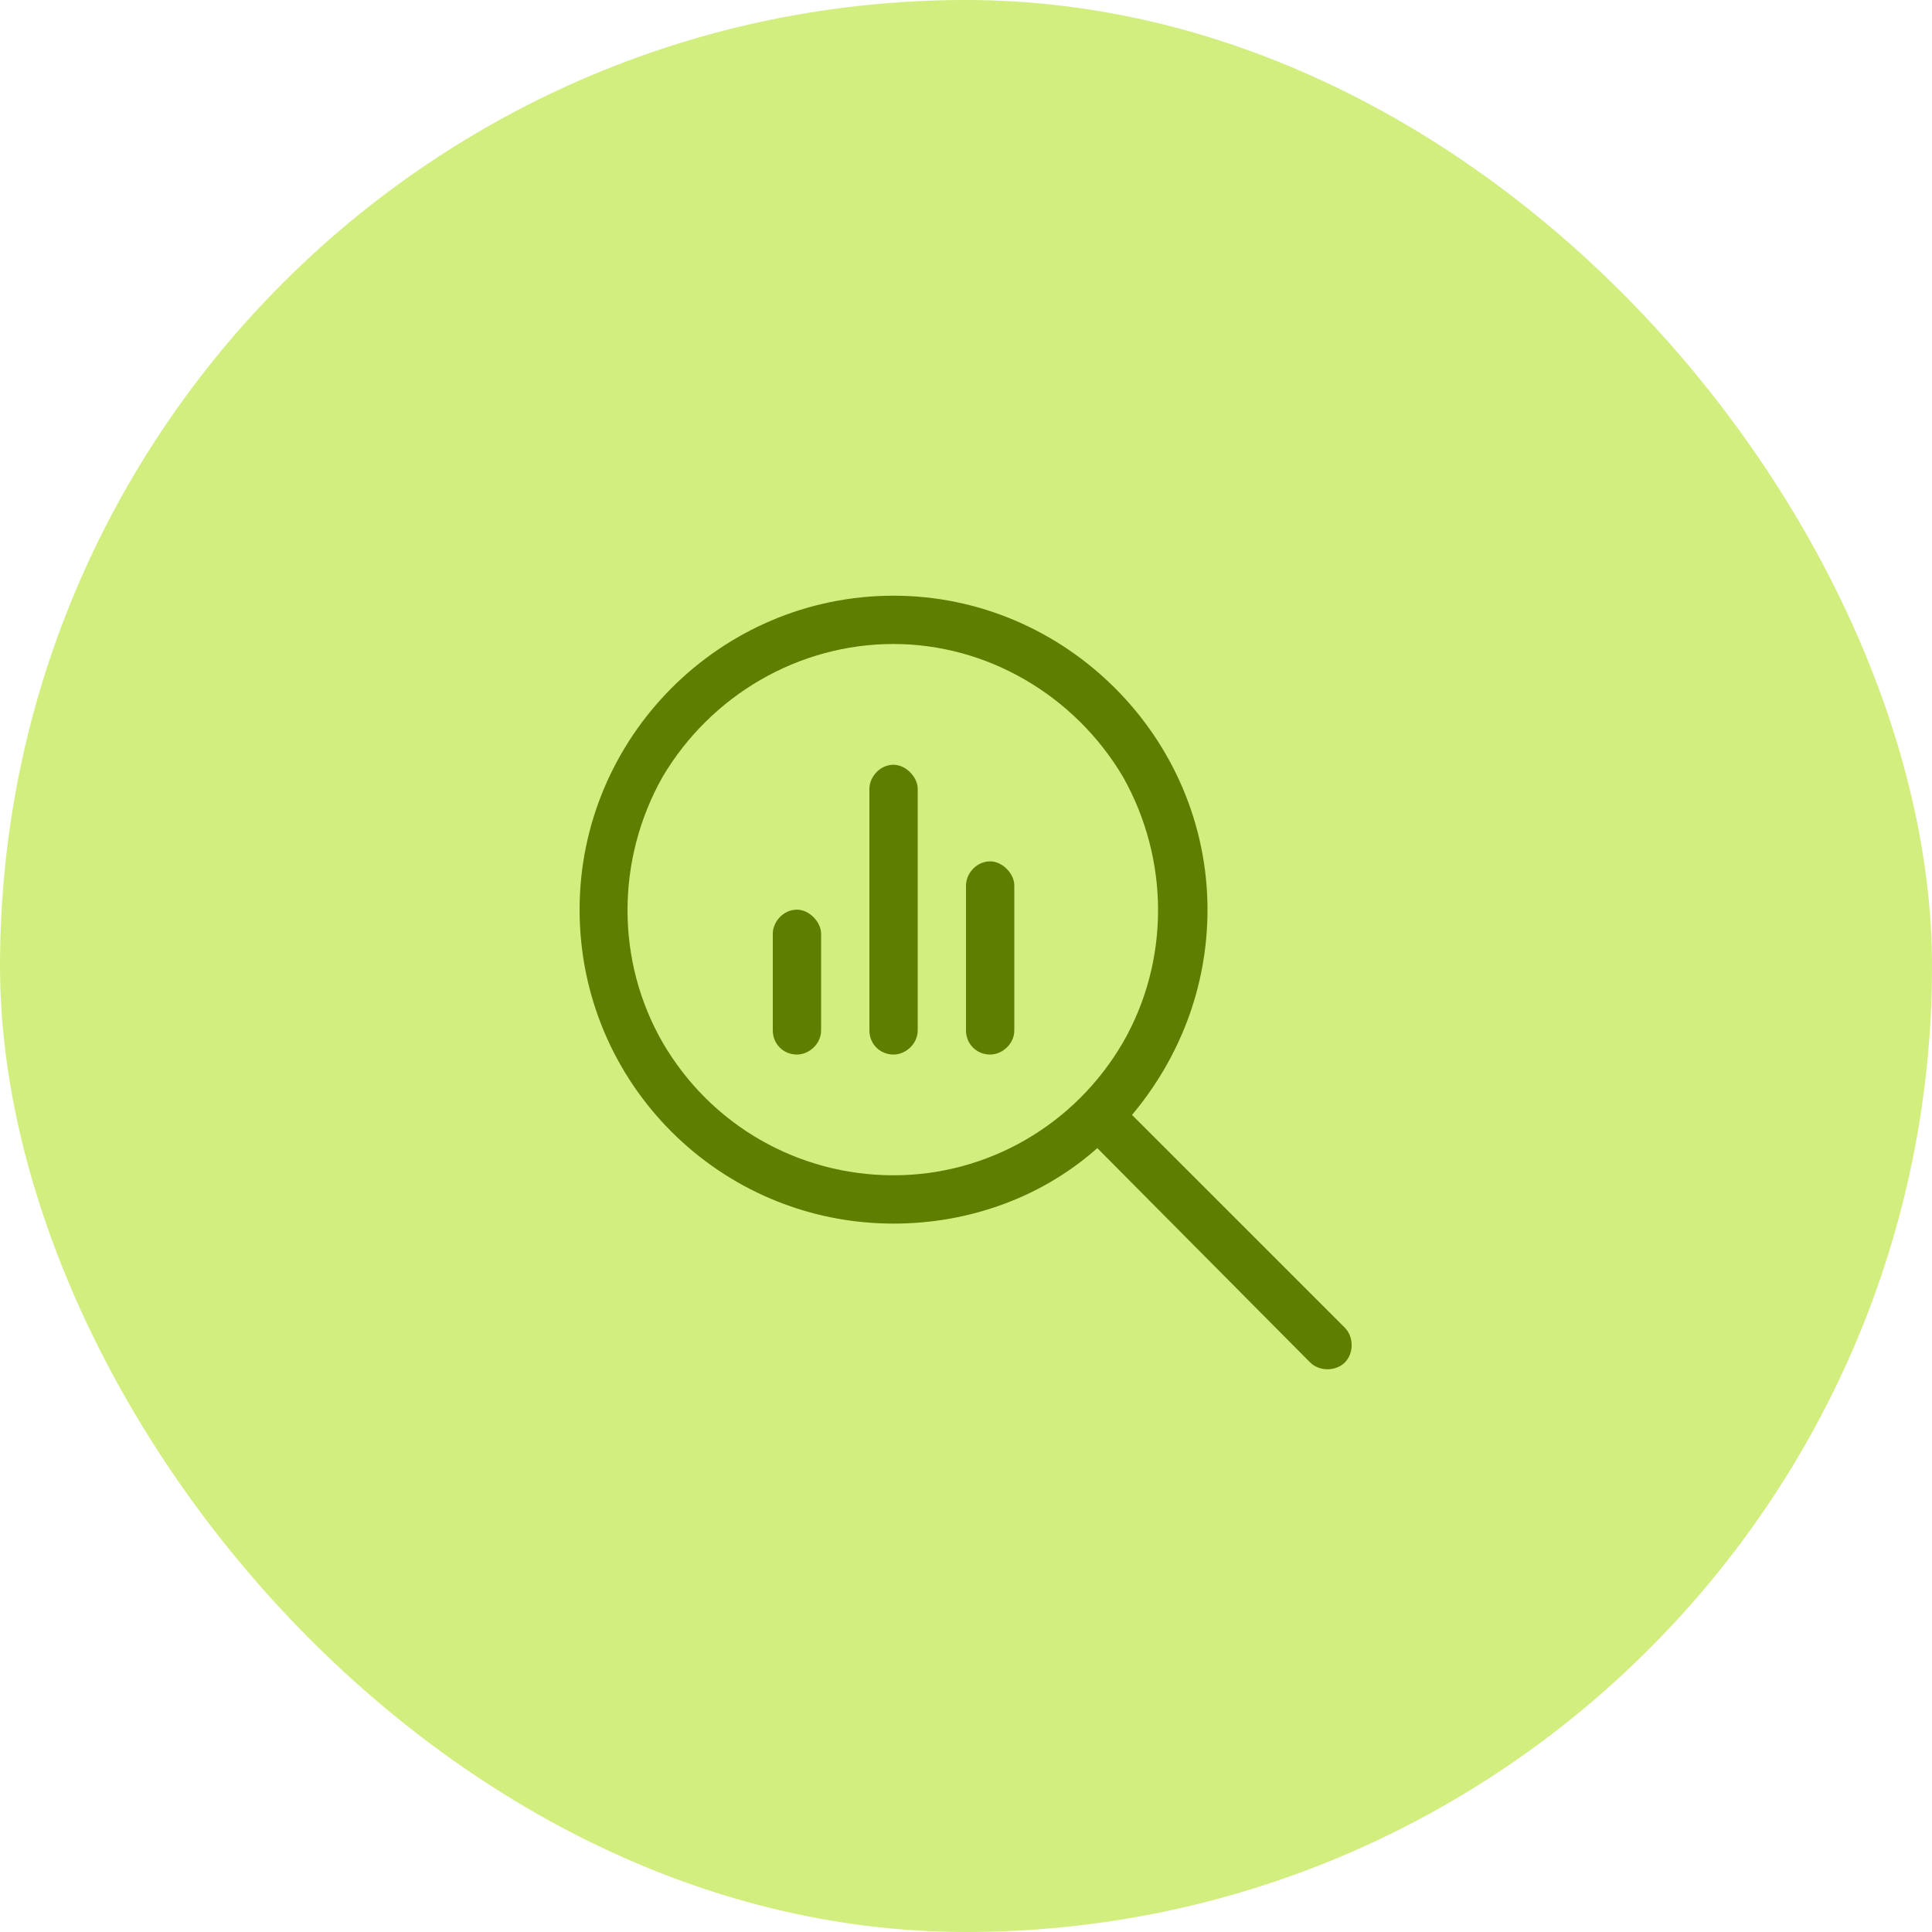
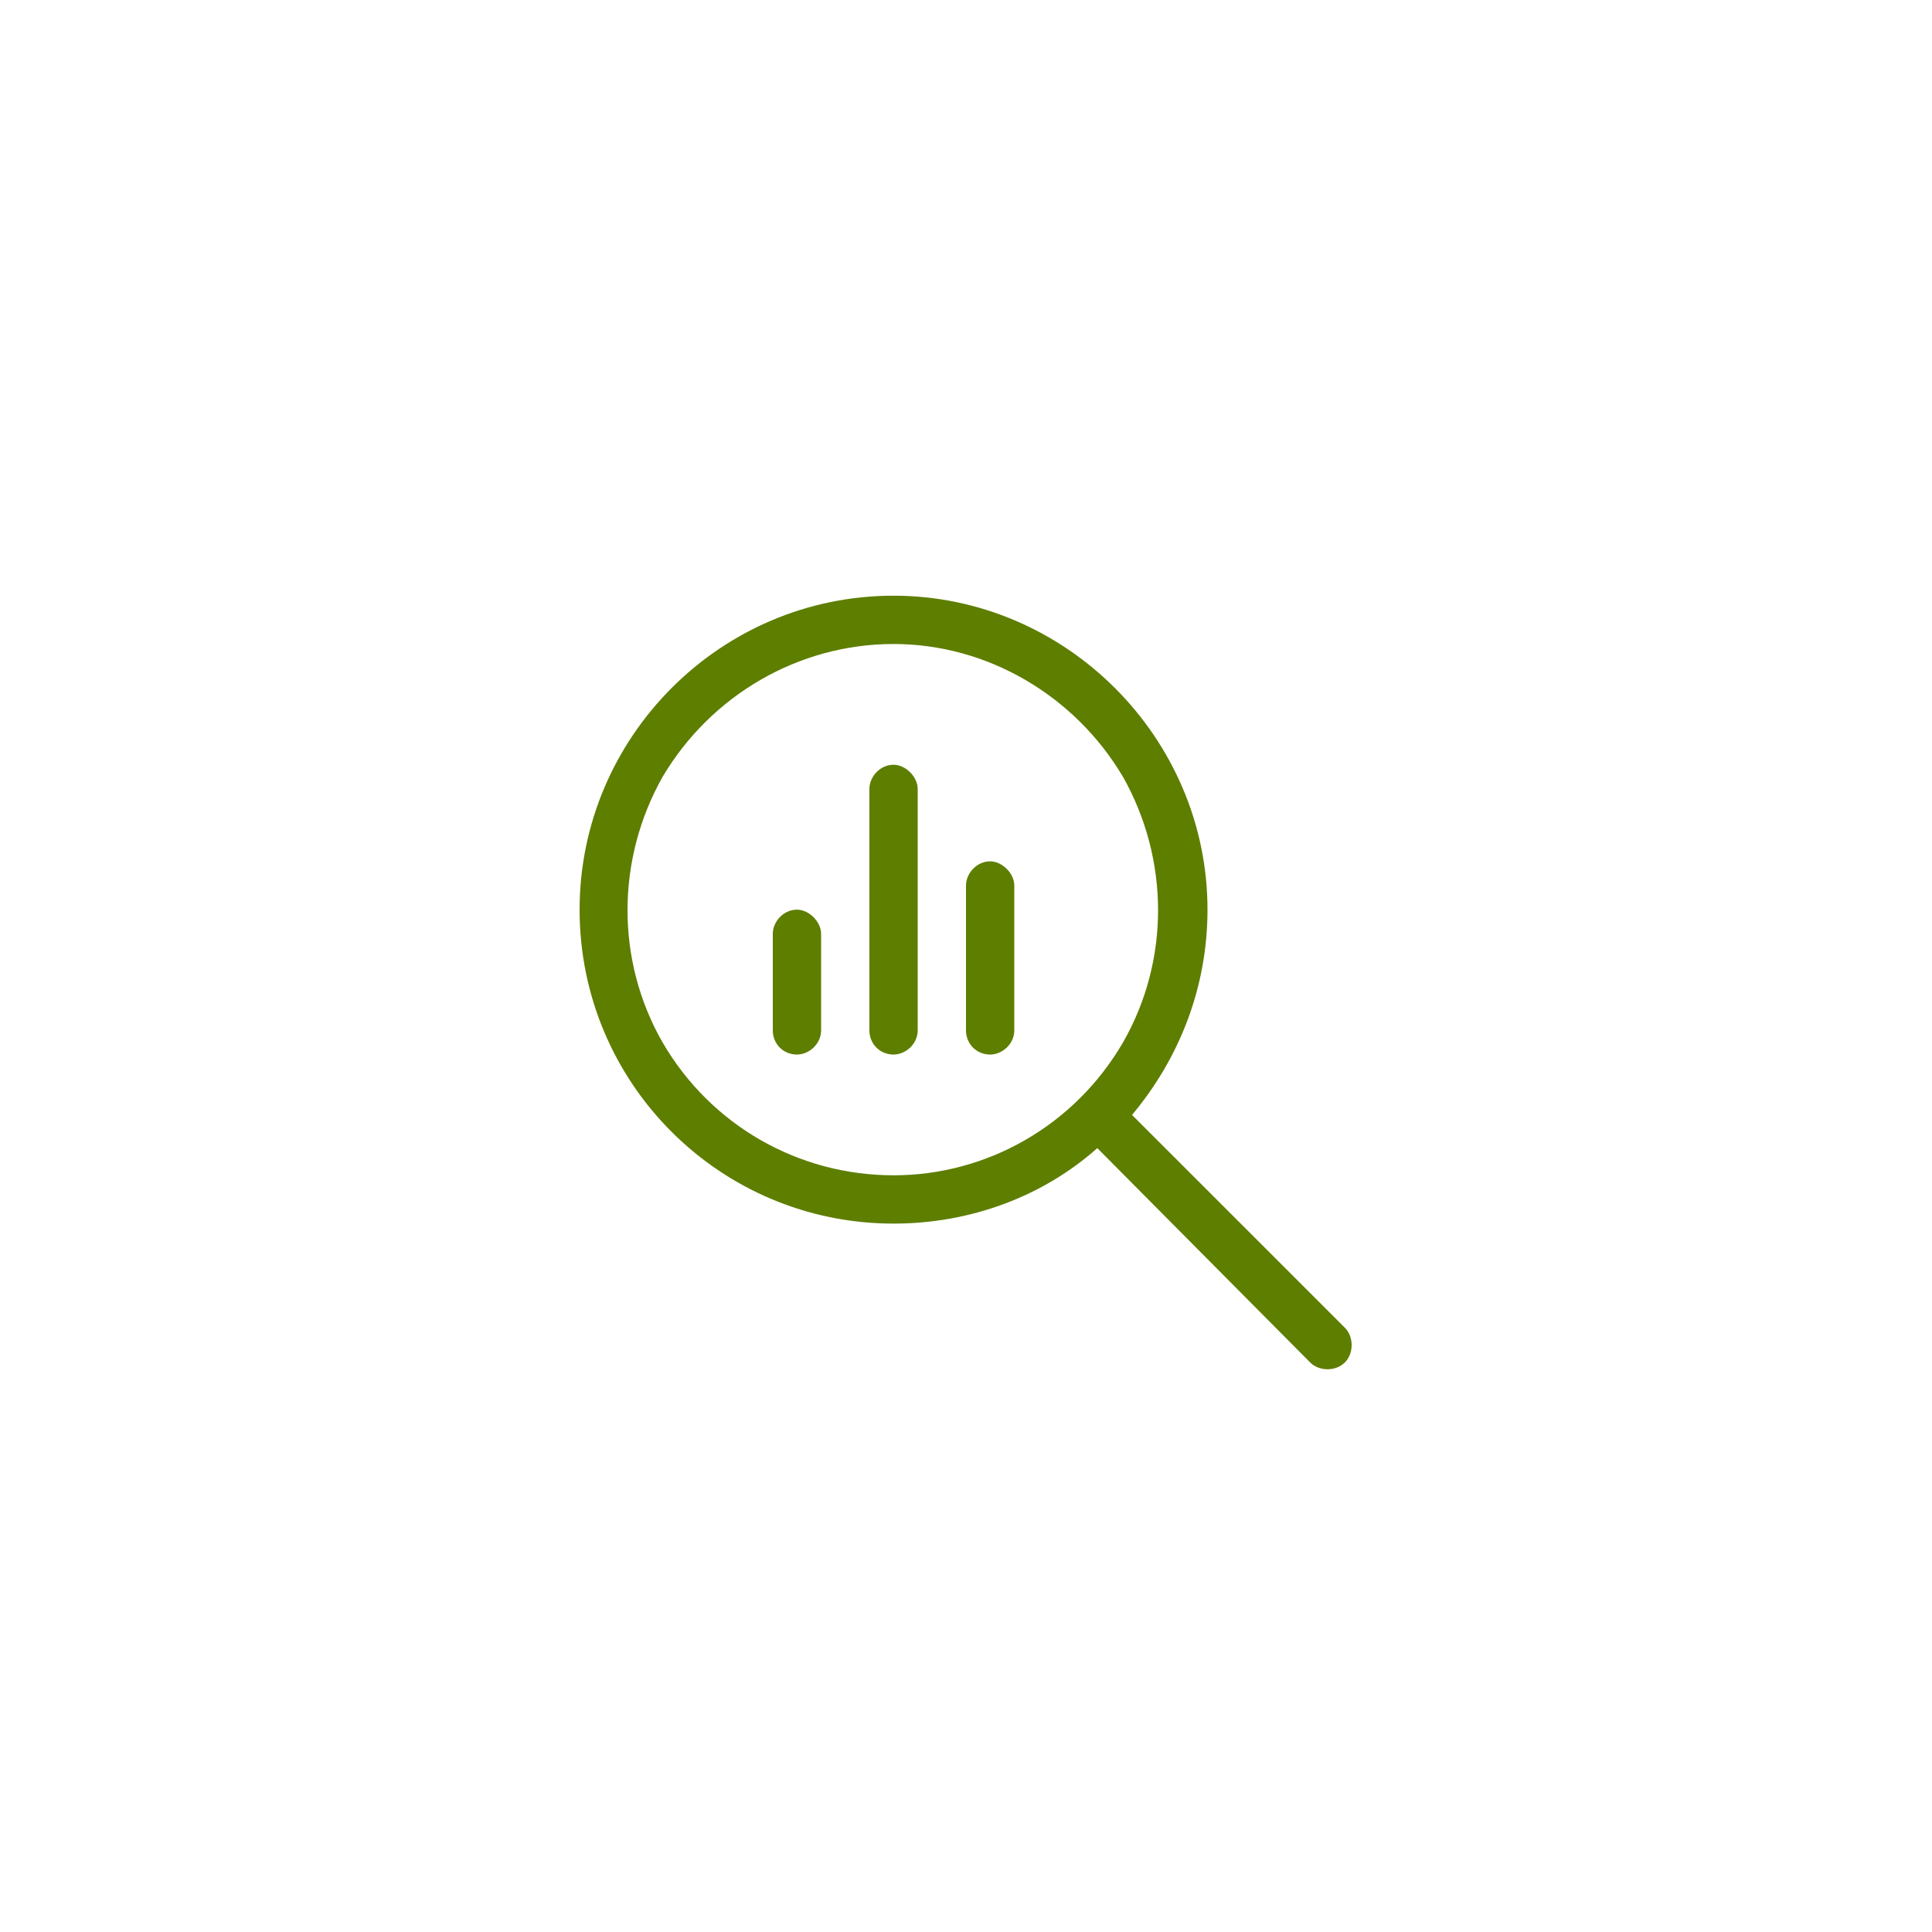
<svg xmlns="http://www.w3.org/2000/svg" width="60" height="60" viewBox="0 0 60 60" fill="none">
-   <rect width="60" height="60" rx="30" fill="#D2EE7F" />
  <path d="M27.75 20C24.797 20 22.078 21.594 20.578 24.125C19.125 26.703 19.125 29.844 20.578 32.375C22.078 34.953 24.797 36.5 27.75 36.5C30.656 36.5 33.375 34.953 34.875 32.375C36.328 29.844 36.328 26.703 34.875 24.125C33.375 21.594 30.656 20 27.75 20ZM27.75 38C22.359 38 18 33.641 18 28.25C18 22.906 22.359 18.5 27.75 18.5C33.094 18.5 37.5 22.906 37.5 28.25C37.5 30.688 36.609 32.891 35.156 34.625L41.766 41.234C42.047 41.516 42.047 42.031 41.766 42.312C41.484 42.594 40.969 42.594 40.688 42.312L34.078 35.656C32.391 37.156 30.141 38 27.75 38ZM24 29C24 28.625 24.328 28.25 24.75 28.25C25.125 28.25 25.5 28.625 25.5 29V32C25.5 32.422 25.125 32.75 24.75 32.75C24.328 32.75 24 32.422 24 32V29ZM27 24.5C27 24.125 27.328 23.75 27.75 23.75C28.125 23.75 28.5 24.125 28.5 24.5V32C28.5 32.422 28.125 32.75 27.75 32.75C27.328 32.75 27 32.422 27 32V24.5ZM30 27.5C30 27.125 30.328 26.75 30.75 26.75C31.125 26.75 31.5 27.125 31.5 27.5V32C31.5 32.422 31.125 32.75 30.75 32.75C30.328 32.75 30 32.422 30 32V27.5Z" fill="#5E7E00" />
</svg>